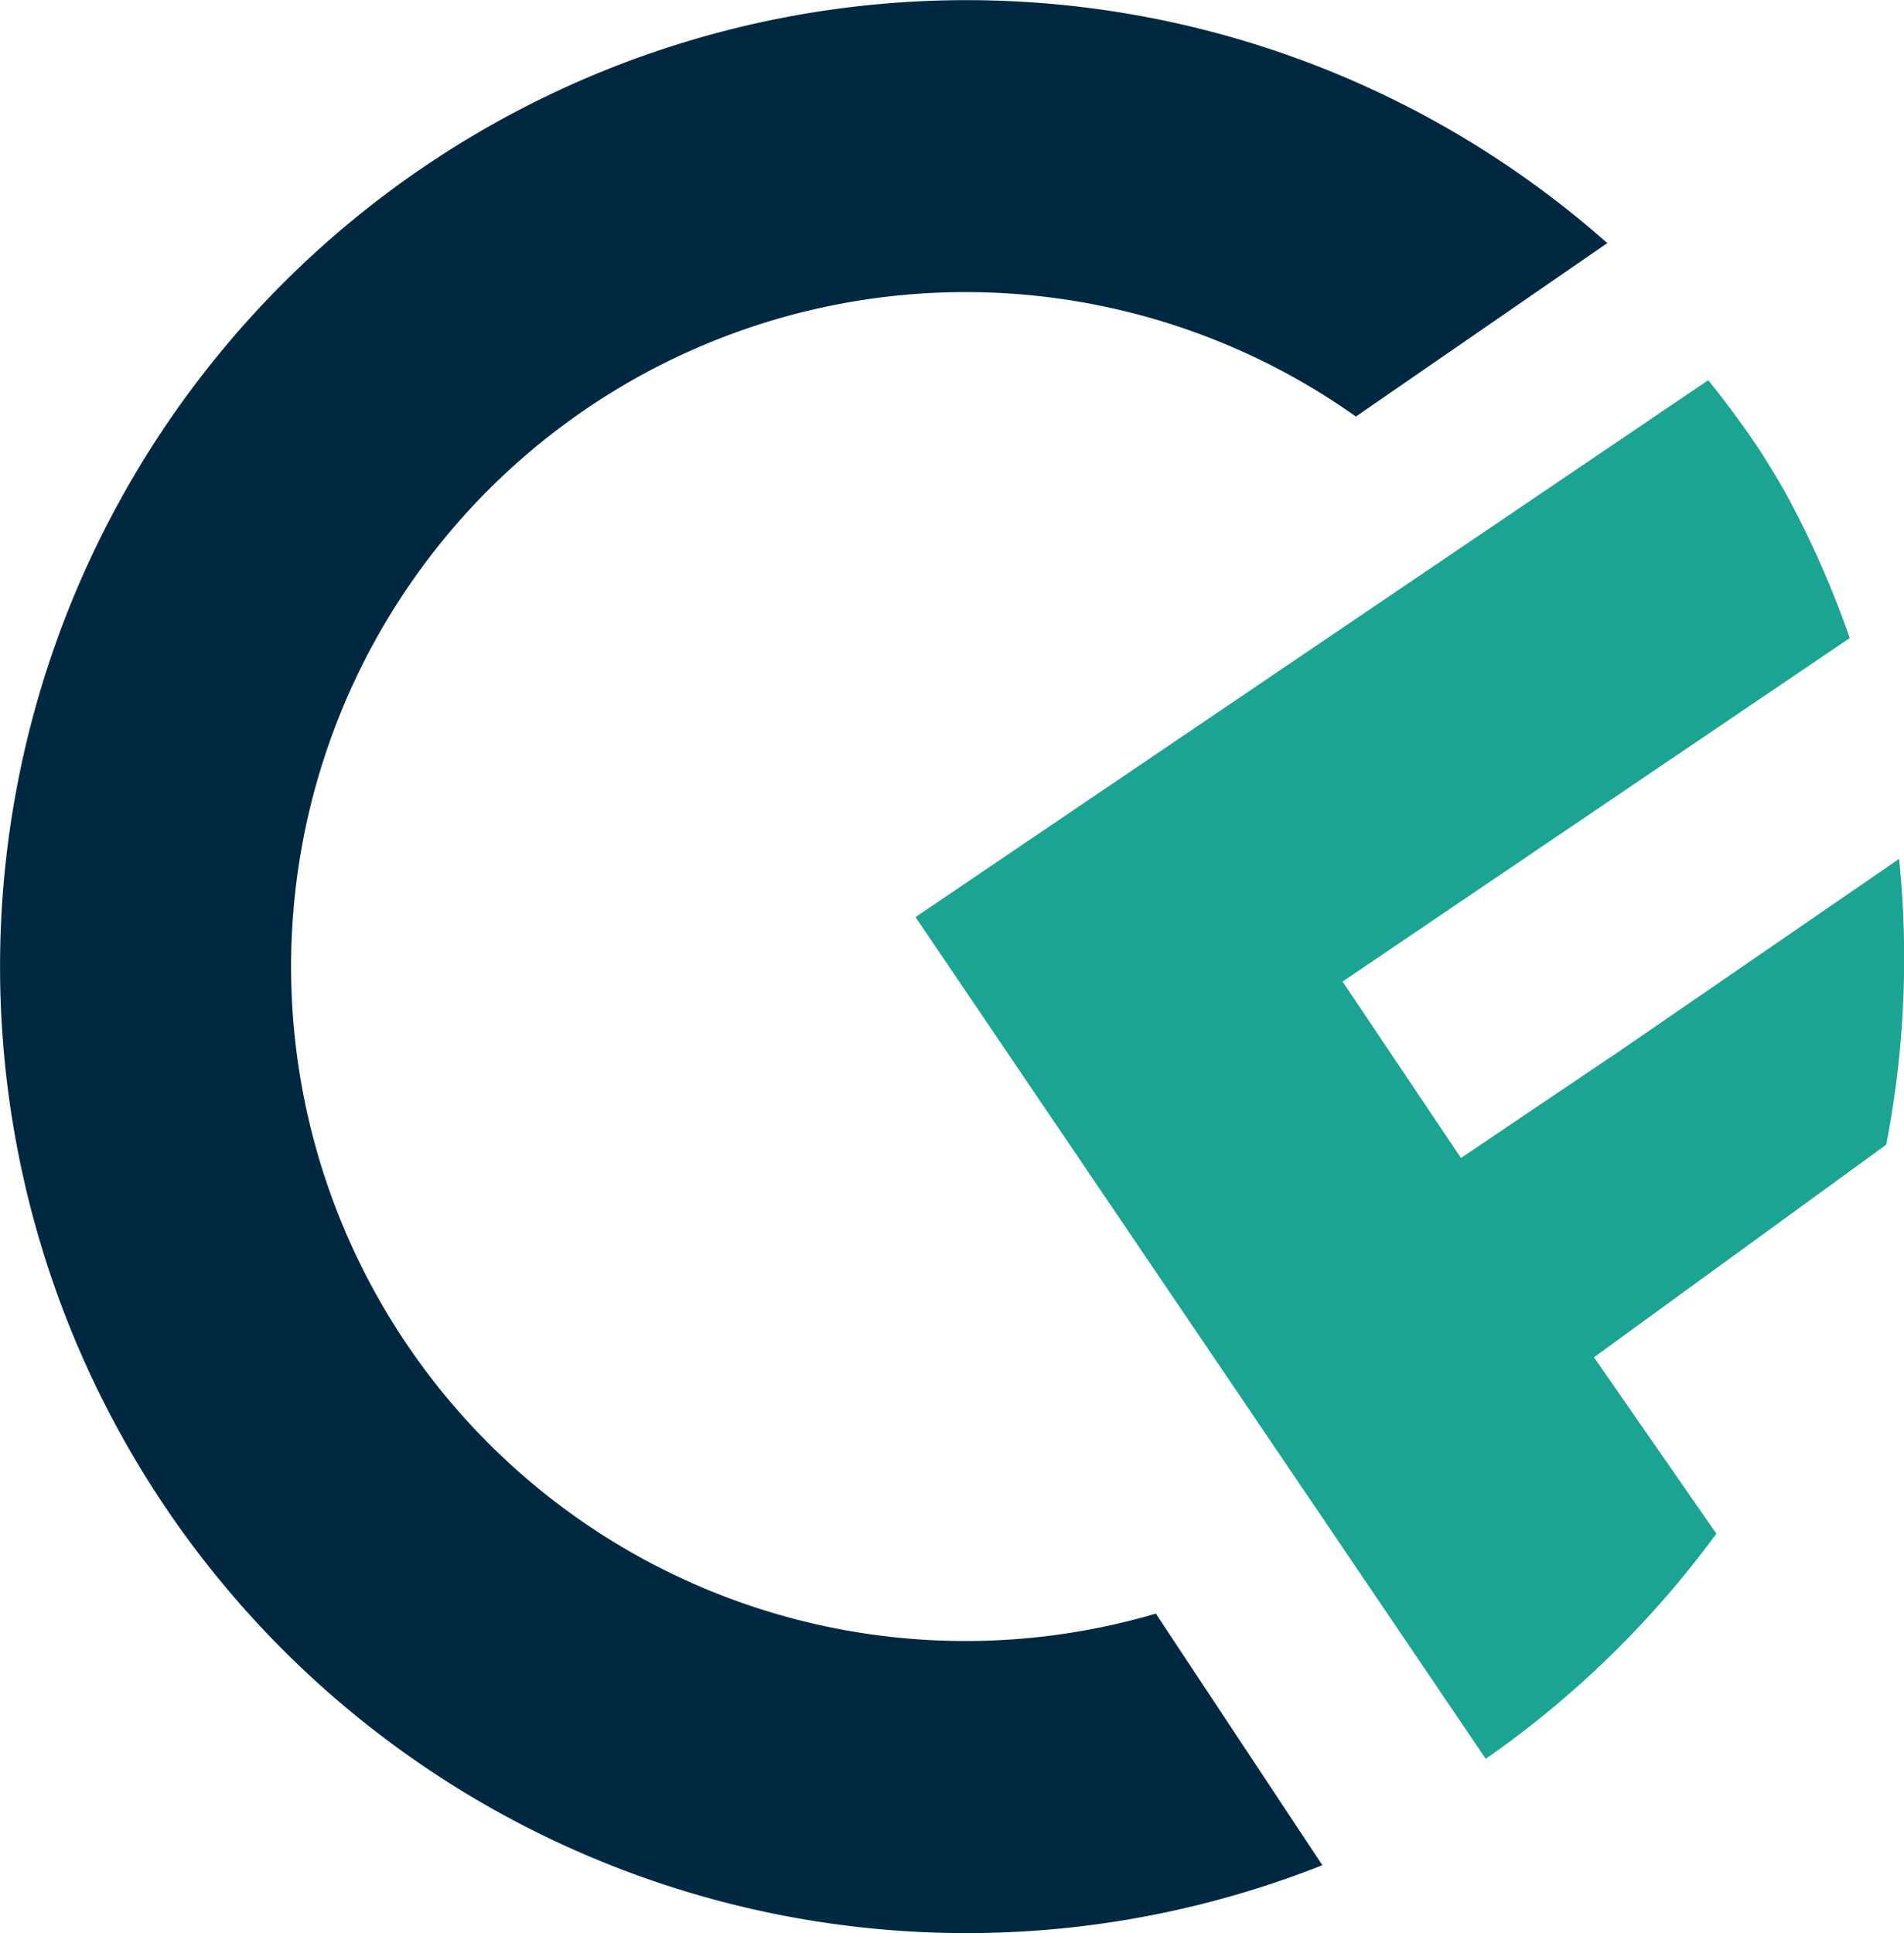
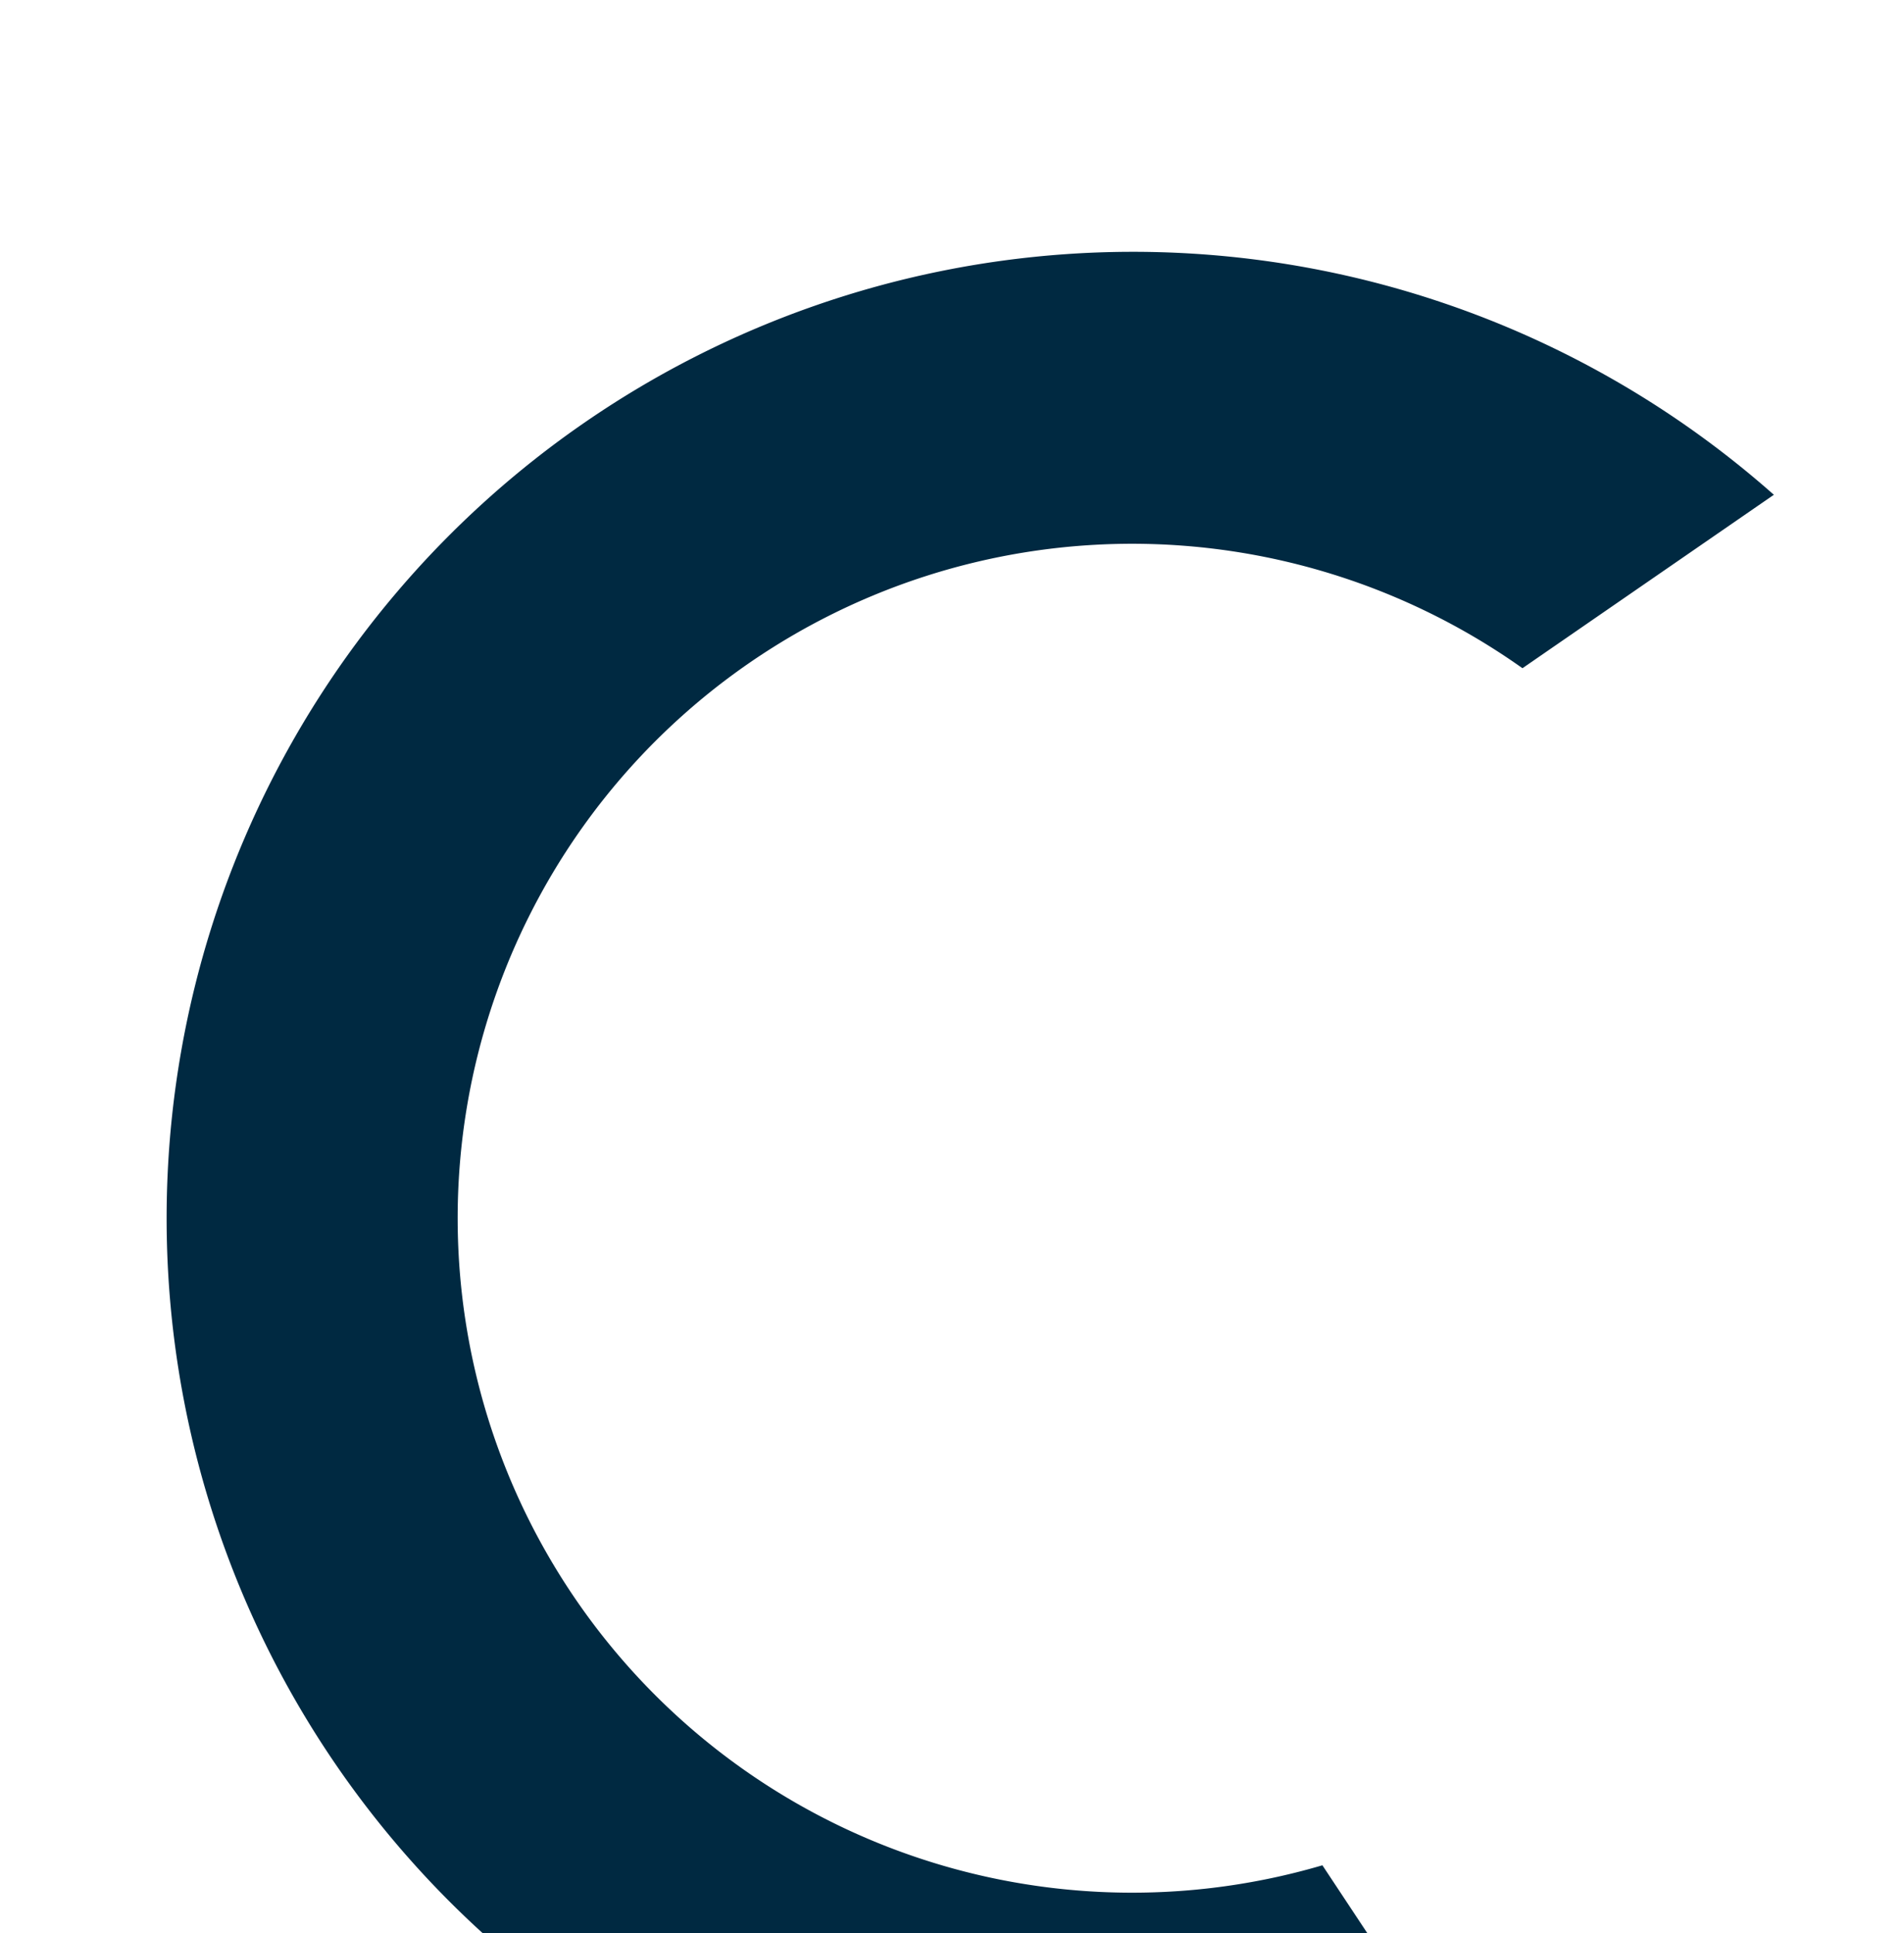
<svg xmlns="http://www.w3.org/2000/svg" width="49.404" height="50.16" viewBox="0 0 49.404 50.16">
  <g>
-     <path fill="#002941" d="M90.044 81.271l-4.322-6.53a17.5 17.5 0 1 1 5.191-31.06l6.523-4.5a25.077 25.077 0 1 0-7.393 42.088z" transform="translate(-55.731 -32.873) translate(0)" />
-     <path fill="#1ca492" d="M154.839 84.08l-3.9 2.63-3.072-4.578 6.673-4.519 6.488-4.394a25.228 25.228 0 0 0-1.685-3.8c-.208-.36-.423-.716-.646-1.065q-.63-.944-1.342-1.825l-6.248 4.231-14.321 9.7L147.5 96.272l4.082 6.028a25.417 25.417 0 0 0 5.984-5.843l-3.176-4.576 7.584-5.516a25.375 25.375 0 0 0 .465-4.824 25.689 25.689 0 0 0-.131-2.592l-7.464 5.132z" transform="translate(-55.731 -32.873) translate(-57.3 -23.791)" />
+     <path fill="#002941" d="M90.044 81.271a17.5 17.5 0 1 1 5.191-31.06l6.523-4.5a25.077 25.077 0 1 0-7.393 42.088z" transform="translate(-55.731 -32.873) translate(0)" />
  </g>
</svg>